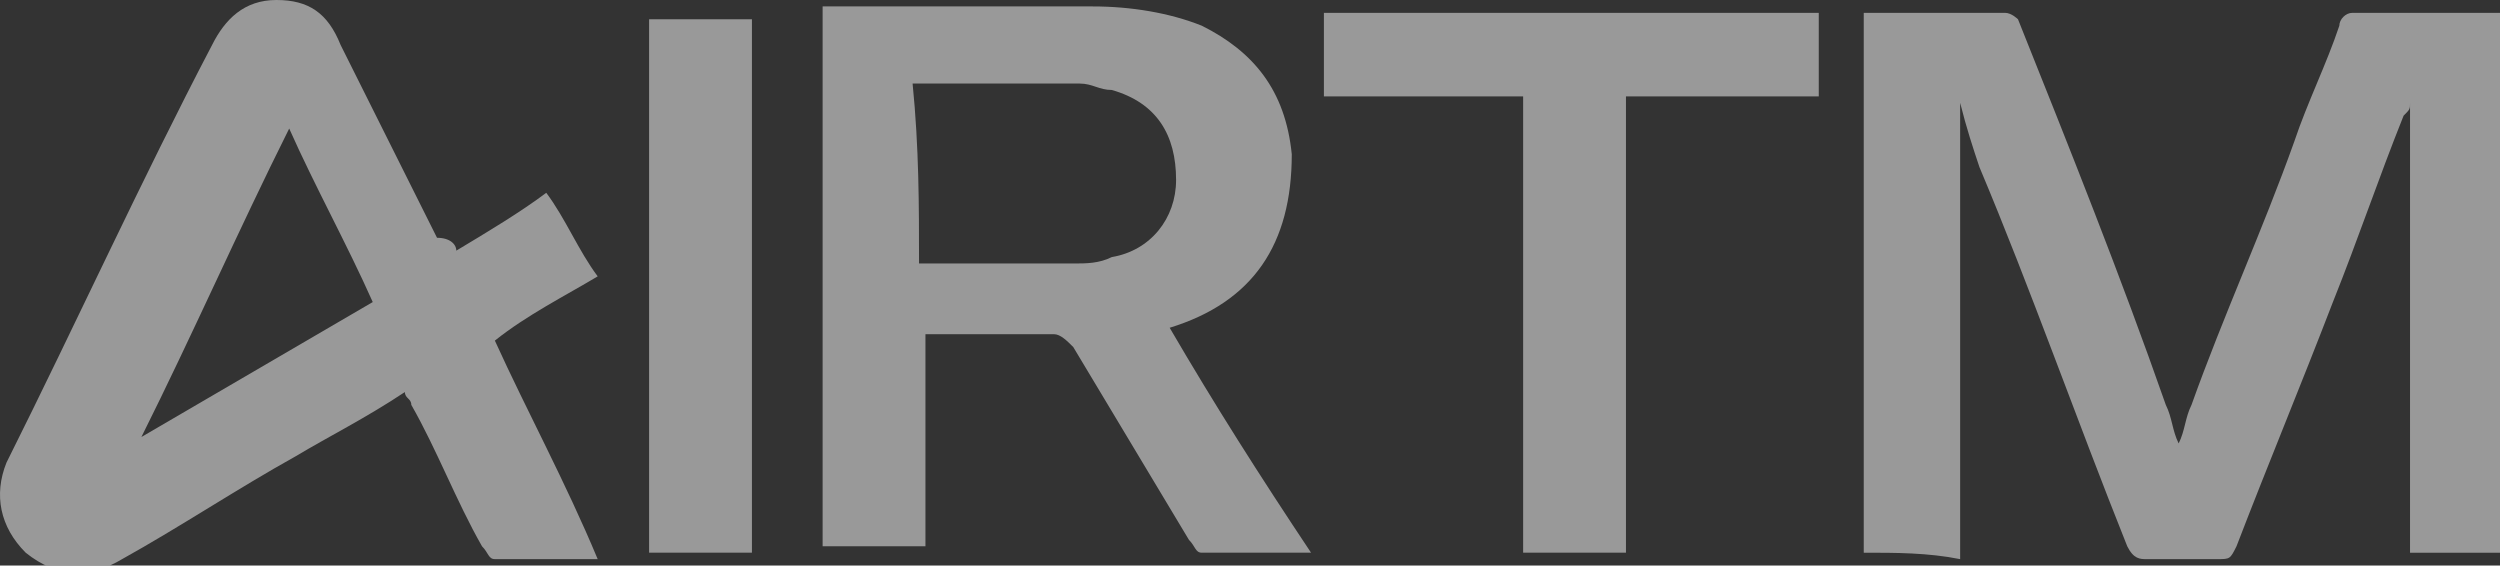
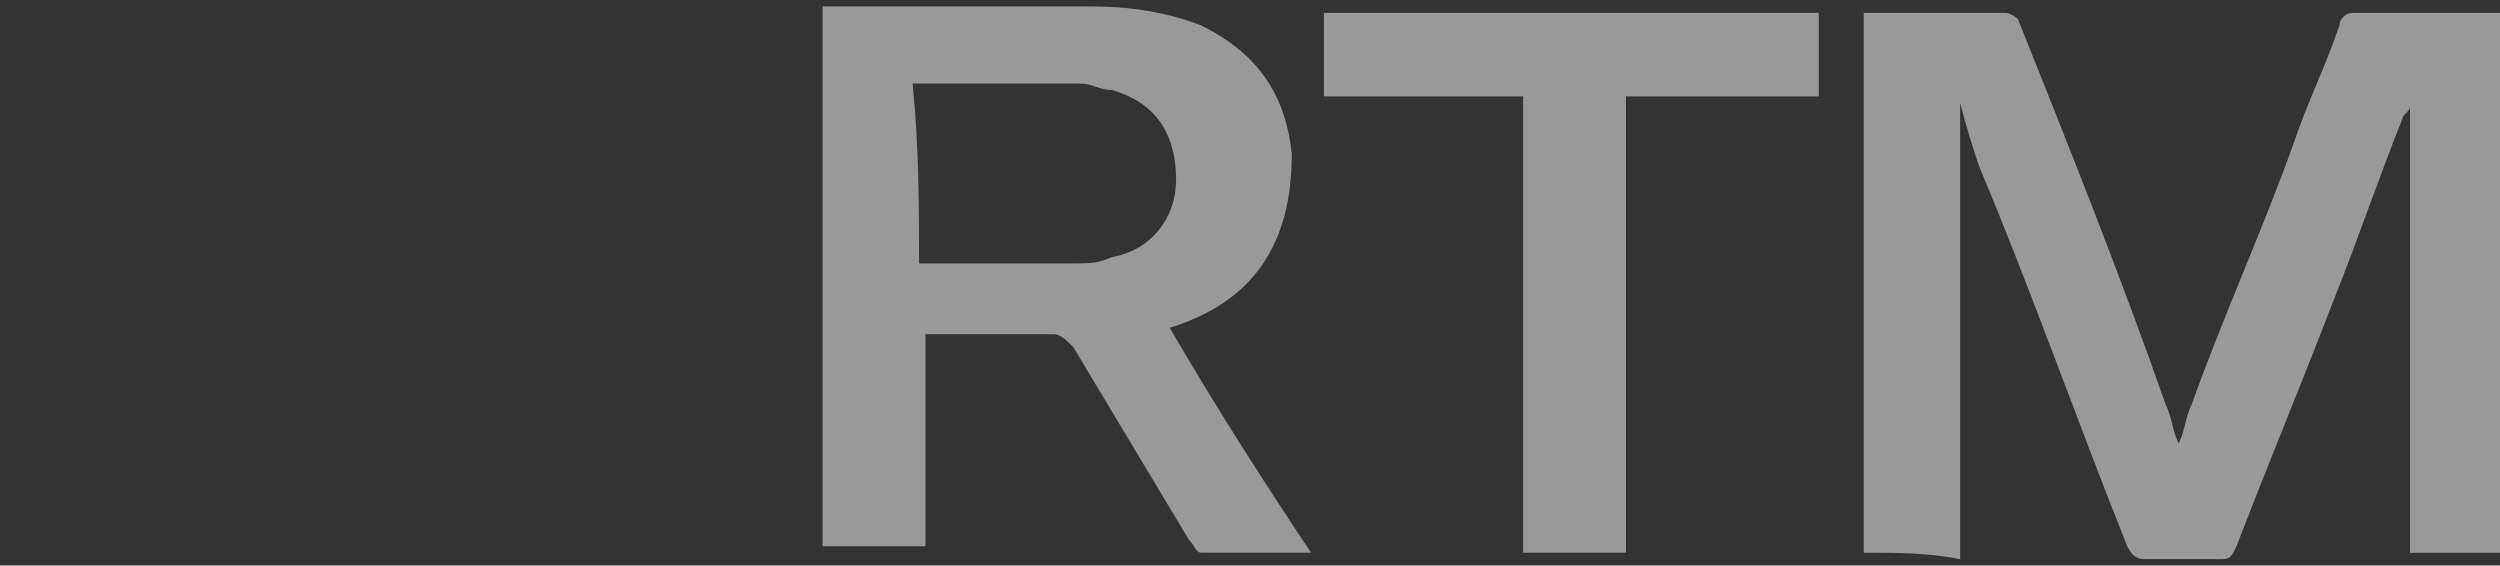
<svg xmlns="http://www.w3.org/2000/svg" version="1.1" id="Capa_1" x="0px" y="0px" viewBox="0 0 38.9 8.8" style="enable-background:new 0 0 38.9 8.8;" xml:space="preserve">
  <rect x="0" y="0" width="38.9" height="8.8" fill="#333333" stroke="none" />
  <style type="text/css">
	.st0{opacity:0.5;}
	.st1{fill:#FFFFFF;}
	.st2{display:none;opacity:0.5;}
	.st3{display:inline;}
</style>
  <g id="flt8QZ.tif" class="st0">
    <g>
      <path class="st1" d="M29,8.6c0-2.8,0-5.6,0-8.4c0.2,0,0.4,0,0.6,0c0.5,0,1,0,1.6,0c0.1,0,0.2,0.1,0.2,0.1c0.8,2,1.6,4,2.3,6&#10;&#09;&#09;&#09;c0.1,0.2,0.1,0.4,0.2,0.6C34,6.7,34,6.5,34.1,6.3c0.5-1.4,1.1-2.7,1.6-4.1c0.2-0.6,0.5-1.2,0.7-1.8c0-0.1,0.1-0.2,0.2-0.2&#10;&#09;&#09;&#09;c0.7,0,1.5,0,2.3,0c0,2.8,0,5.6,0,8.4c-0.5,0-1,0-1.4,0c0-2.3,0-4.7,0-7l0,0c0,0.1,0,0.1-0.1,0.2c-0.4,1-0.7,1.9-1.1,2.9&#10;&#09;&#09;&#09;c-0.5,1.3-1,2.5-1.5,3.8c-0.1,0.2-0.1,0.2-0.3,0.2c-0.4,0-0.7,0-1.1,0c-0.1,0-0.2,0-0.3-0.2c-0.8-2-1.5-4-2.3-5.9&#10;&#09;&#09;&#09;c-0.1-0.3-0.2-0.6-0.3-1c0,2.4,0,4.7,0,7.1C30,8.6,29.5,8.6,29,8.6z" />
-       <path class="st1" d="M7.1,3.9c0.5-0.3,1-0.6,1.4-0.9C8.8,3.4,9,3.9,9.3,4.3c-0.5,0.3-1.1,0.6-1.6,1c0.5,1.1,1.1,2.2,1.6,3.4&#10;&#09;&#09;&#09;c-0.6,0-1.1,0-1.6,0c-0.1,0-0.1-0.1-0.2-0.2C7.1,7.8,6.8,7,6.4,6.3c0-0.1-0.1-0.1-0.1-0.2c-0.6,0.4-1.2,0.7-1.7,1&#10;&#09;&#09;&#09;C3.7,7.6,2.8,8.2,1.9,8.7C1.4,9,0.9,9,0.4,8.6C0,8.2-0.1,7.7,0.1,7.2C1.2,5,2.2,2.8,3.3,0.7C3.5,0.3,3.8,0,4.3,0s0.8,0.2,1,0.7&#10;&#09;&#09;&#09;c0.5,1,1,2,1.5,3C7,3.7,7.1,3.8,7.1,3.9z M4.5,2C3.7,3.6,3,5.2,2.2,6.8l0,0c1.2-0.7,2.4-1.4,3.6-2.1C5.4,3.8,4.9,2.9,4.5,2z" />
      <path class="st1" d="M18.2,5.1c0.7,1.2,1.4,2.3,2.2,3.5c-0.6,0-1.2,0-1.7,0c-0.1,0-0.1-0.1-0.2-0.2c-0.6-1-1.2-2-1.8-3&#10;&#09;&#09;&#09;c-0.1-0.1-0.2-0.2-0.3-0.2c-0.7,0-1.3,0-2,0c0,1.1,0,2.2,0,3.3c-0.5,0-1,0-1.6,0c0-2.8,0-5.6,0-8.4c0.1,0,0.2,0,0.2,0&#10;&#09;&#09;&#09;c1.3,0,2.6,0,4,0c0.6,0,1.2,0.1,1.7,0.3c0.8,0.4,1.3,1,1.4,2C20.1,3.8,19.5,4.7,18.2,5.1z M14.3,4.1c0.1,0,0.1,0,0.2,0&#10;&#09;&#09;&#09;c0.7,0,1.5,0,2.2,0c0.2,0,0.4,0,0.6-0.1c0.6-0.1,1-0.6,1-1.2c0-0.7-0.3-1.2-1-1.4c-0.2,0-0.3-0.1-0.5-0.1c-0.8,0-1.6,0-2.4,0&#10;&#09;&#09;&#09;c-0.1,0-0.1,0-0.2,0C14.3,2.3,14.3,3.2,14.3,4.1z" />
      <path class="st1" d="M28.3,1.5c-1,0-2,0-3,0c0,2.4,0,4.7,0,7.1c-0.5,0-1,0-1.6,0c0-2.4,0-4.7,0-7.1c-1,0-2,0-3.1,0&#10;&#09;&#09;&#09;c0-0.4,0-0.8,0-1.3c2.6,0,5.1,0,7.7,0C28.3,0.6,28.3,1.1,28.3,1.5z" />
-       <path class="st1" d="M11.7,8.6c-0.5,0-1,0-1.6,0c0-2.8,0-5.6,0-8.3c0.5,0,1,0,1.6,0C11.7,3,11.7,5.8,11.7,8.6z" />
    </g>
  </g>
  <g id="hu2Fi9.tif" class="st2">
    <g class="st3">
      <path d="M304.1,5.3c0,1.2,0,2.3,0,3.5c-0.6,0-1.2,0-1.8,0c0-1.1,0-2.3,0-3.5c-0.6,0-1.1,0-1.7,0c0-0.5,0-0.9,0-1.4&#10;&#09;&#09;&#09;c0.6,0,1.1,0,1.6,0c0-0.2,0-0.3,0-0.5c-0.5,0-1.1,0-1.6,0c0-0.5,0-0.9,0-1.4c0.5,0,1.1,0,1.6,0c0-0.8,0-1.5,0-2.2&#10;&#09;&#09;&#09;c0.1,0,0.1-0.1,0.1-0.1c1.6,0,3.1,0,4.7,0.1c1.1,0.1,1.7,0.8,1.9,1.9c0.1,0.5,0.1,1,0,1.5c-0.2,1.1-0.9,1.7-1.9,2&#10;&#09;&#09;&#09;c0.7,1.2,1.4,2.4,2.1,3.6c-0.7,0-1.3,0-1.9,0c-0.1,0-0.2-0.1-0.2-0.2c-0.6-1-1.1-2-1.7-2.9c-0.1-0.2-0.3-0.4-0.5-0.3&#10;&#09;&#09;&#09;C304.6,5.4,304.5,5.3,304.1,5.3z M304.1,1.2c0,0.9,0,1.8,0,2.7c0.8,0,1.6,0,2.4,0c0.4,0,0.6-0.2,0.6-0.6c0-0.5,0-1,0-1.5&#10;&#09;&#09;&#09;c0-0.3-0.2-0.5-0.5-0.5C305.9,1.2,305,1.2,304.1,1.2z" />
      <path d="M311.1,6c-0.1,1.3,0.6,1.9,1.7,1.7c0.5-0.1,0.8-0.3,0.9-0.8c0.1-0.2,0.2-0.3,0.4-0.3c0.5,0,0.9,0,1.4,0&#10;&#09;&#09;&#09;c-0.1,0.6-0.3,1-0.6,1.4c-1.2,1.4-3.9,1.3-5-0.2C309,6.5,309,4.2,310,3c0.7-1,2-1.4,3.3-1c1.2,0.3,2,1.3,2.2,2.5&#10;&#09;&#09;&#09;c0.1,0.5,0.1,1,0.1,1.5C314.1,6,312.6,6,311.1,6z M313.9,4.6c0.1-0.6-0.1-1-0.6-1.3s-1.1-0.3-1.6,0c-0.4,0.3-0.6,0.7-0.5,1.3&#10;&#09;&#09;&#09;C312,4.6,313,4.6,313.9,4.6z" />
      <path d="M328.9,6c-1.5,0-3,0-4.4,0c-0.2,0.8,0.1,1.5,0.9,1.7c0.7,0.2,1.6,0,1.8-0.8c0-0.1,0.1-0.2,0.2-0.2c0.5,0,1,0,1.5,0&#10;&#09;&#09;&#09;c0,0.9-0.7,1.8-1.6,2.1c-1.9,0.7-4.3,0.1-4.6-2.9c-0.1-1,0.1-1.9,0.6-2.7c0.7-1.1,2.1-1.5,3.4-1.2s2.1,1.4,2.2,2.7&#10;&#09;&#09;&#09;C329,5.1,328.9,5.5,328.9,6z M324.5,4.6c0.9,0,1.8,0,2.7,0c0.1-0.6-0.1-1-0.6-1.3s-1.1-0.3-1.6,0C324.5,3.7,324.4,4.1,324.5,4.6z" />
      <path d="M347.2,6c-1.6,0-3,0-4.5,0c-0.2,0.8,0.1,1.4,0.8,1.7c0.8,0.3,1.5-0.1,1.8-0.8c0-0.1,0.1-0.2,0.2-0.2c0.5,0,1,0,1.5,0&#10;&#09;&#09;&#09;c-0.1,0.9-0.6,1.6-1.3,2c-2.2,1.2-4.7-0.1-4.9-2.7c-0.1-0.8,0-1.5,0.3-2.2c0.5-1.3,1.7-2,3.1-1.9c1.5,0.1,2.5,1,2.8,2.4&#10;&#09;&#09;&#09;C347.2,4.8,347.2,5.4,347.2,6z M345.5,4.6c0.1-0.6-0.1-1-0.6-1.3s-1.1-0.3-1.6,0s-0.6,0.7-0.5,1.3C343.6,4.6,344.5,4.6,345.5,4.6z&#10;&#09;&#09;&#09;" />
      <path d="M321.8,4.1c-0.5,0-1,0-1.4,0c-0.1,0-0.2-0.1-0.3-0.2c-0.2-0.7-1.3-1-1.8-0.5c-0.4,0.3-0.2,0.9,0.3,1.1&#10;&#09;&#09;&#09;c0.5,0.2,1,0.2,1.5,0.4c0.3,0.1,0.6,0.1,0.9,0.3c1.3,0.6,1.6,2.3,0.5,3.2c-0.9,0.7-1.9,0.8-2.9,0.6c-0.5-0.1-0.9-0.2-1.3-0.5&#10;&#09;&#09;&#09;c-0.6-0.4-0.9-1-0.9-1.7c0.6,0,1.1,0,1.7,0c0.4,0.9,1,1.2,2,0.9c0.3-0.1,0.5-0.3,0.5-0.6s-0.2-0.6-0.5-0.7&#10;&#09;&#09;&#09;c-0.6-0.2-1.2-0.3-1.8-0.4c-1.2-0.3-1.8-0.9-1.7-2.1c0-0.8,0.5-1.4,1.2-1.7c1-0.4,2-0.4,3,0C321.4,2.5,321.9,3.2,321.8,4.1z" />
      <path d="M334.1,2c0.5,0,1.1,0,1.6,0c0.1,0,0.2,0.2,0.3,0.3c0.5,1.4,0.9,2.9,1.3,4.3c0,0.1,0.1,0.2,0.1,0.4c0.2-0.7,0.4-1.3,0.6-2&#10;&#09;&#09;&#09;c0.3-0.9,0.6-1.8,0.9-2.8c0.1-0.2,0.2-0.3,0.4-0.3c0.5,0,1,0,1.5,0c-0.3,0.8-0.6,1.6-0.8,2.3c-0.5,1.4-1,2.8-1.5,4.2&#10;&#09;&#09;&#09;c-0.1,0.2-0.2,0.3-0.4,0.3c-0.4,0-0.9,0-1.3,0c-0.1,0-0.3-0.1-0.3-0.2c-0.8-2.2-1.6-4.3-2.3-6.5C334.1,2.1,334.1,2.1,334.1,2z" />
      <path d="M331.4,3.3c0,1.9,0,3.7,0,5.5c-0.6,0-1.1,0-1.7,0c0-2.3,0-4.5,0-6.8c1.3,0,2.5,0,3.8,0c0,0.4,0,0.8,0,1.2&#10;&#09;&#09;&#09;C332.9,3.3,332.1,3.3,331.4,3.3z" />
    </g>
  </g>
</svg>